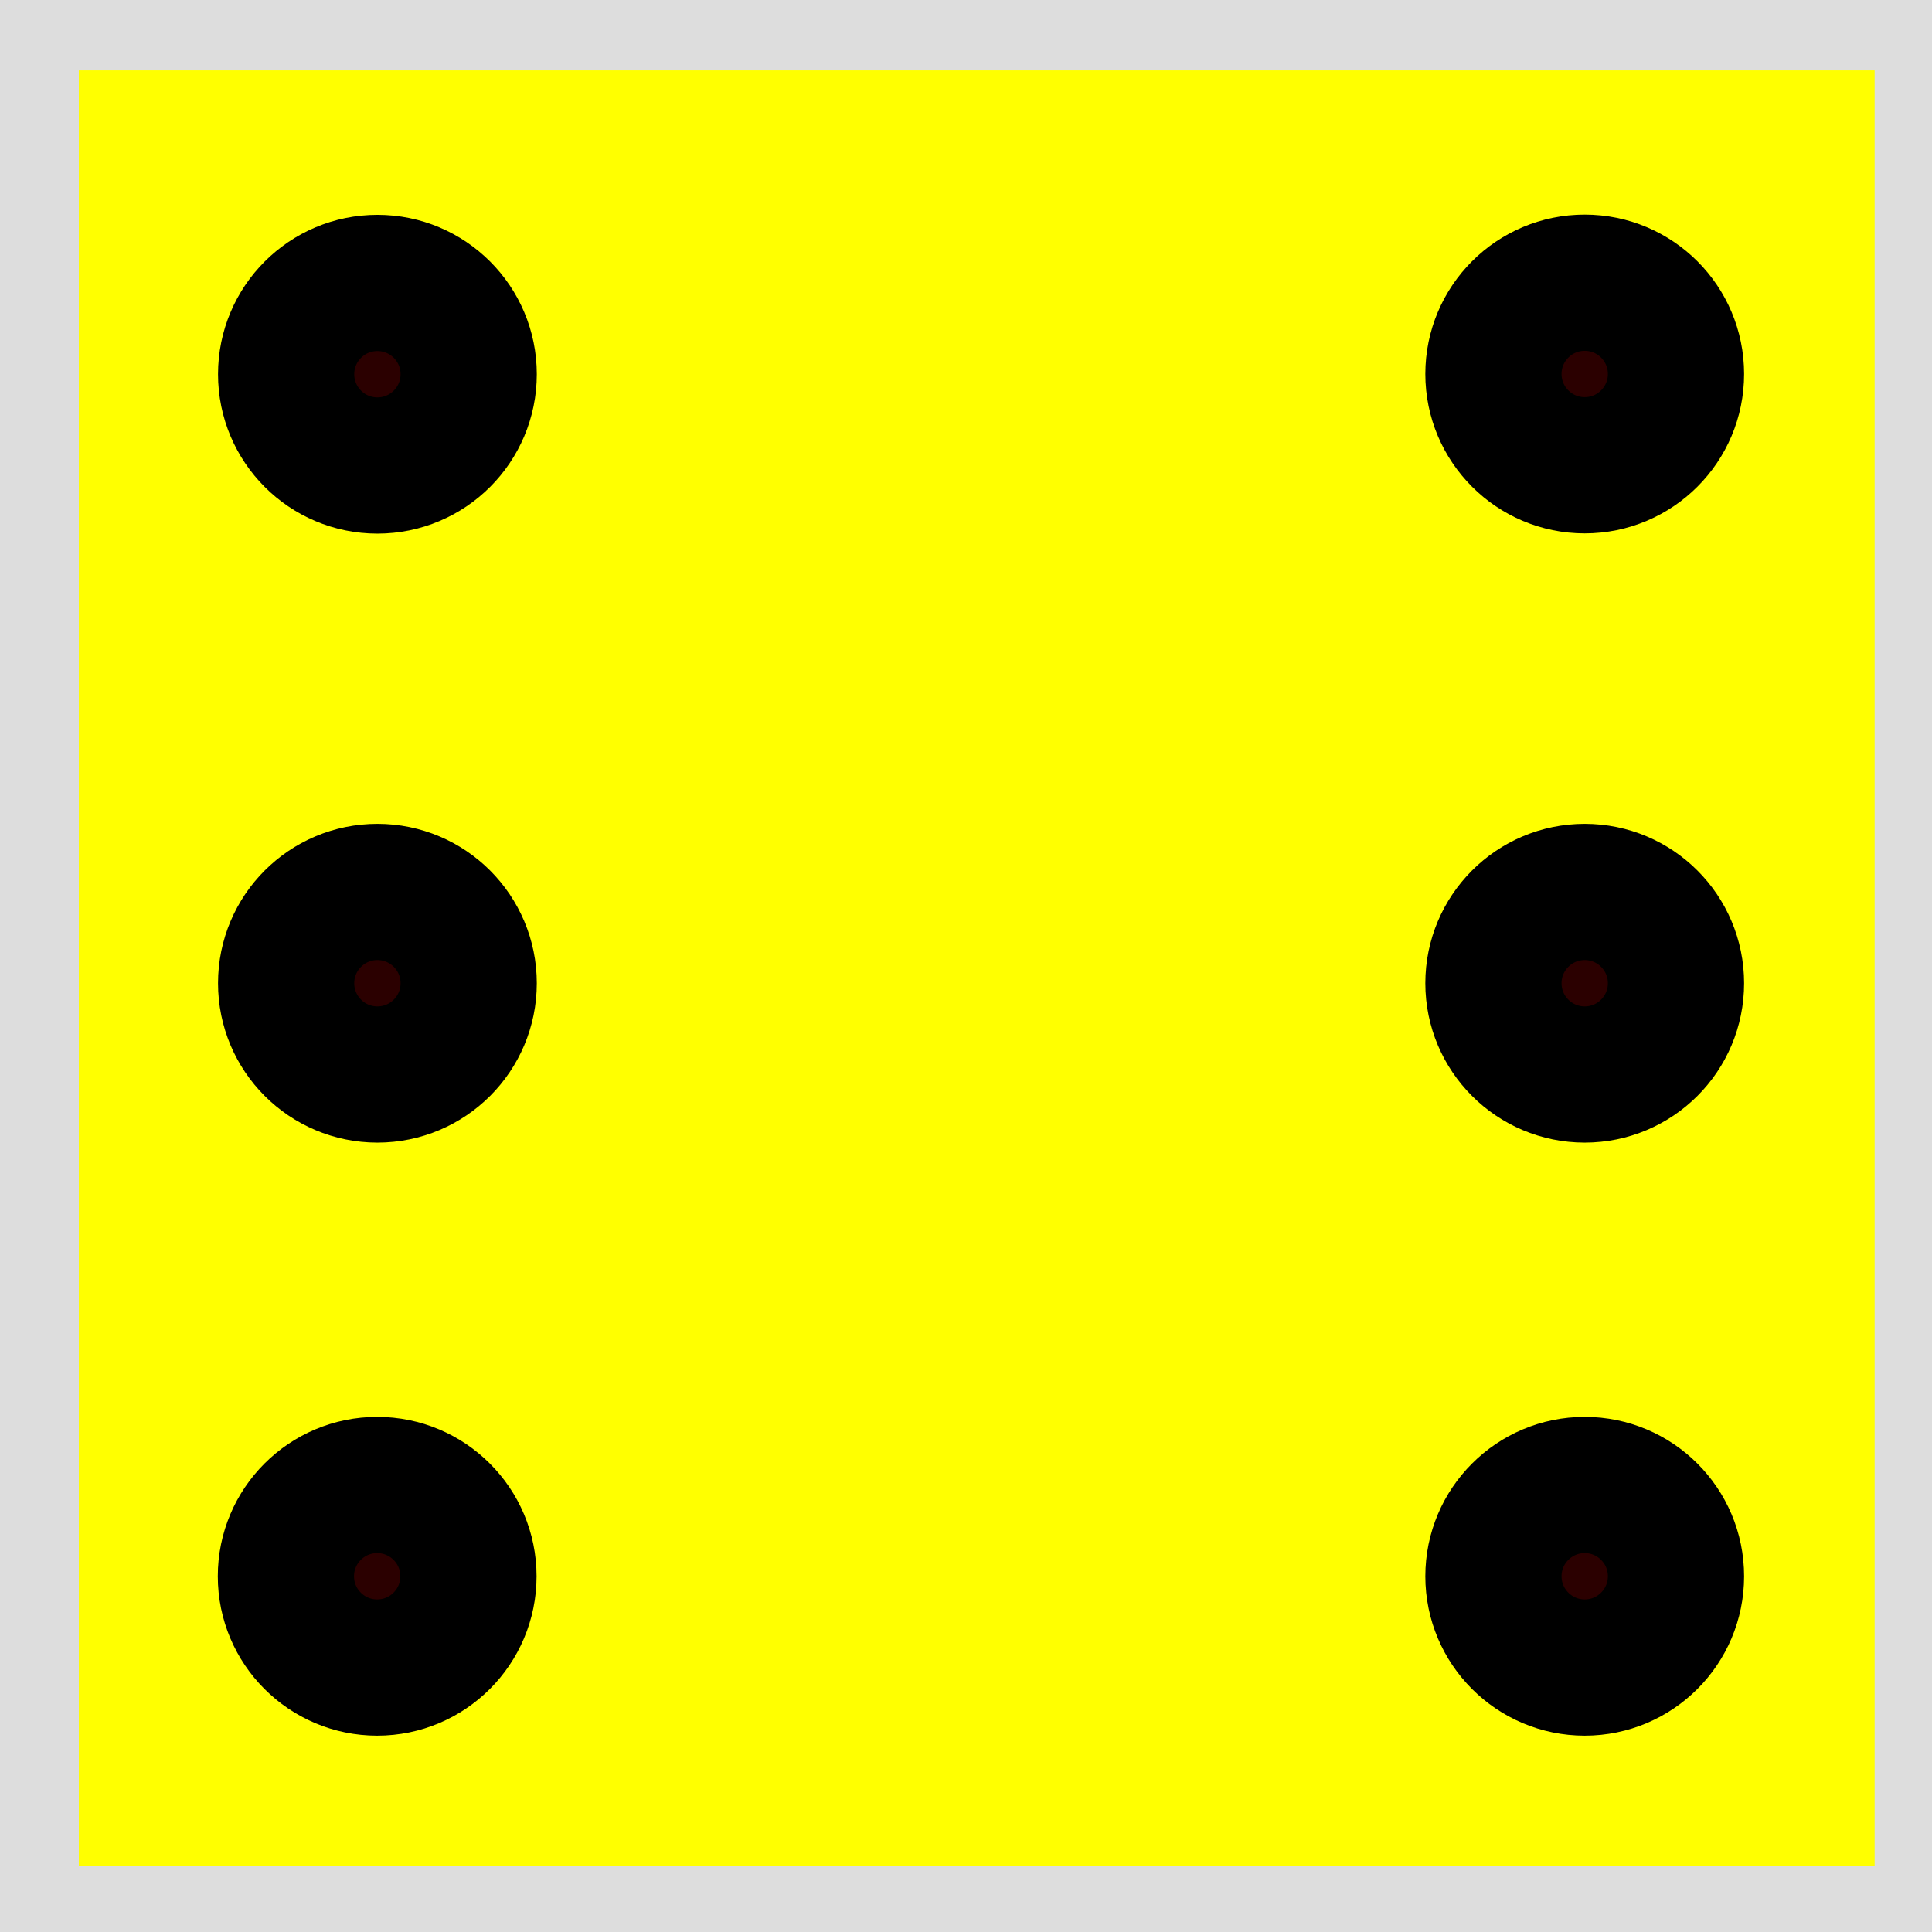
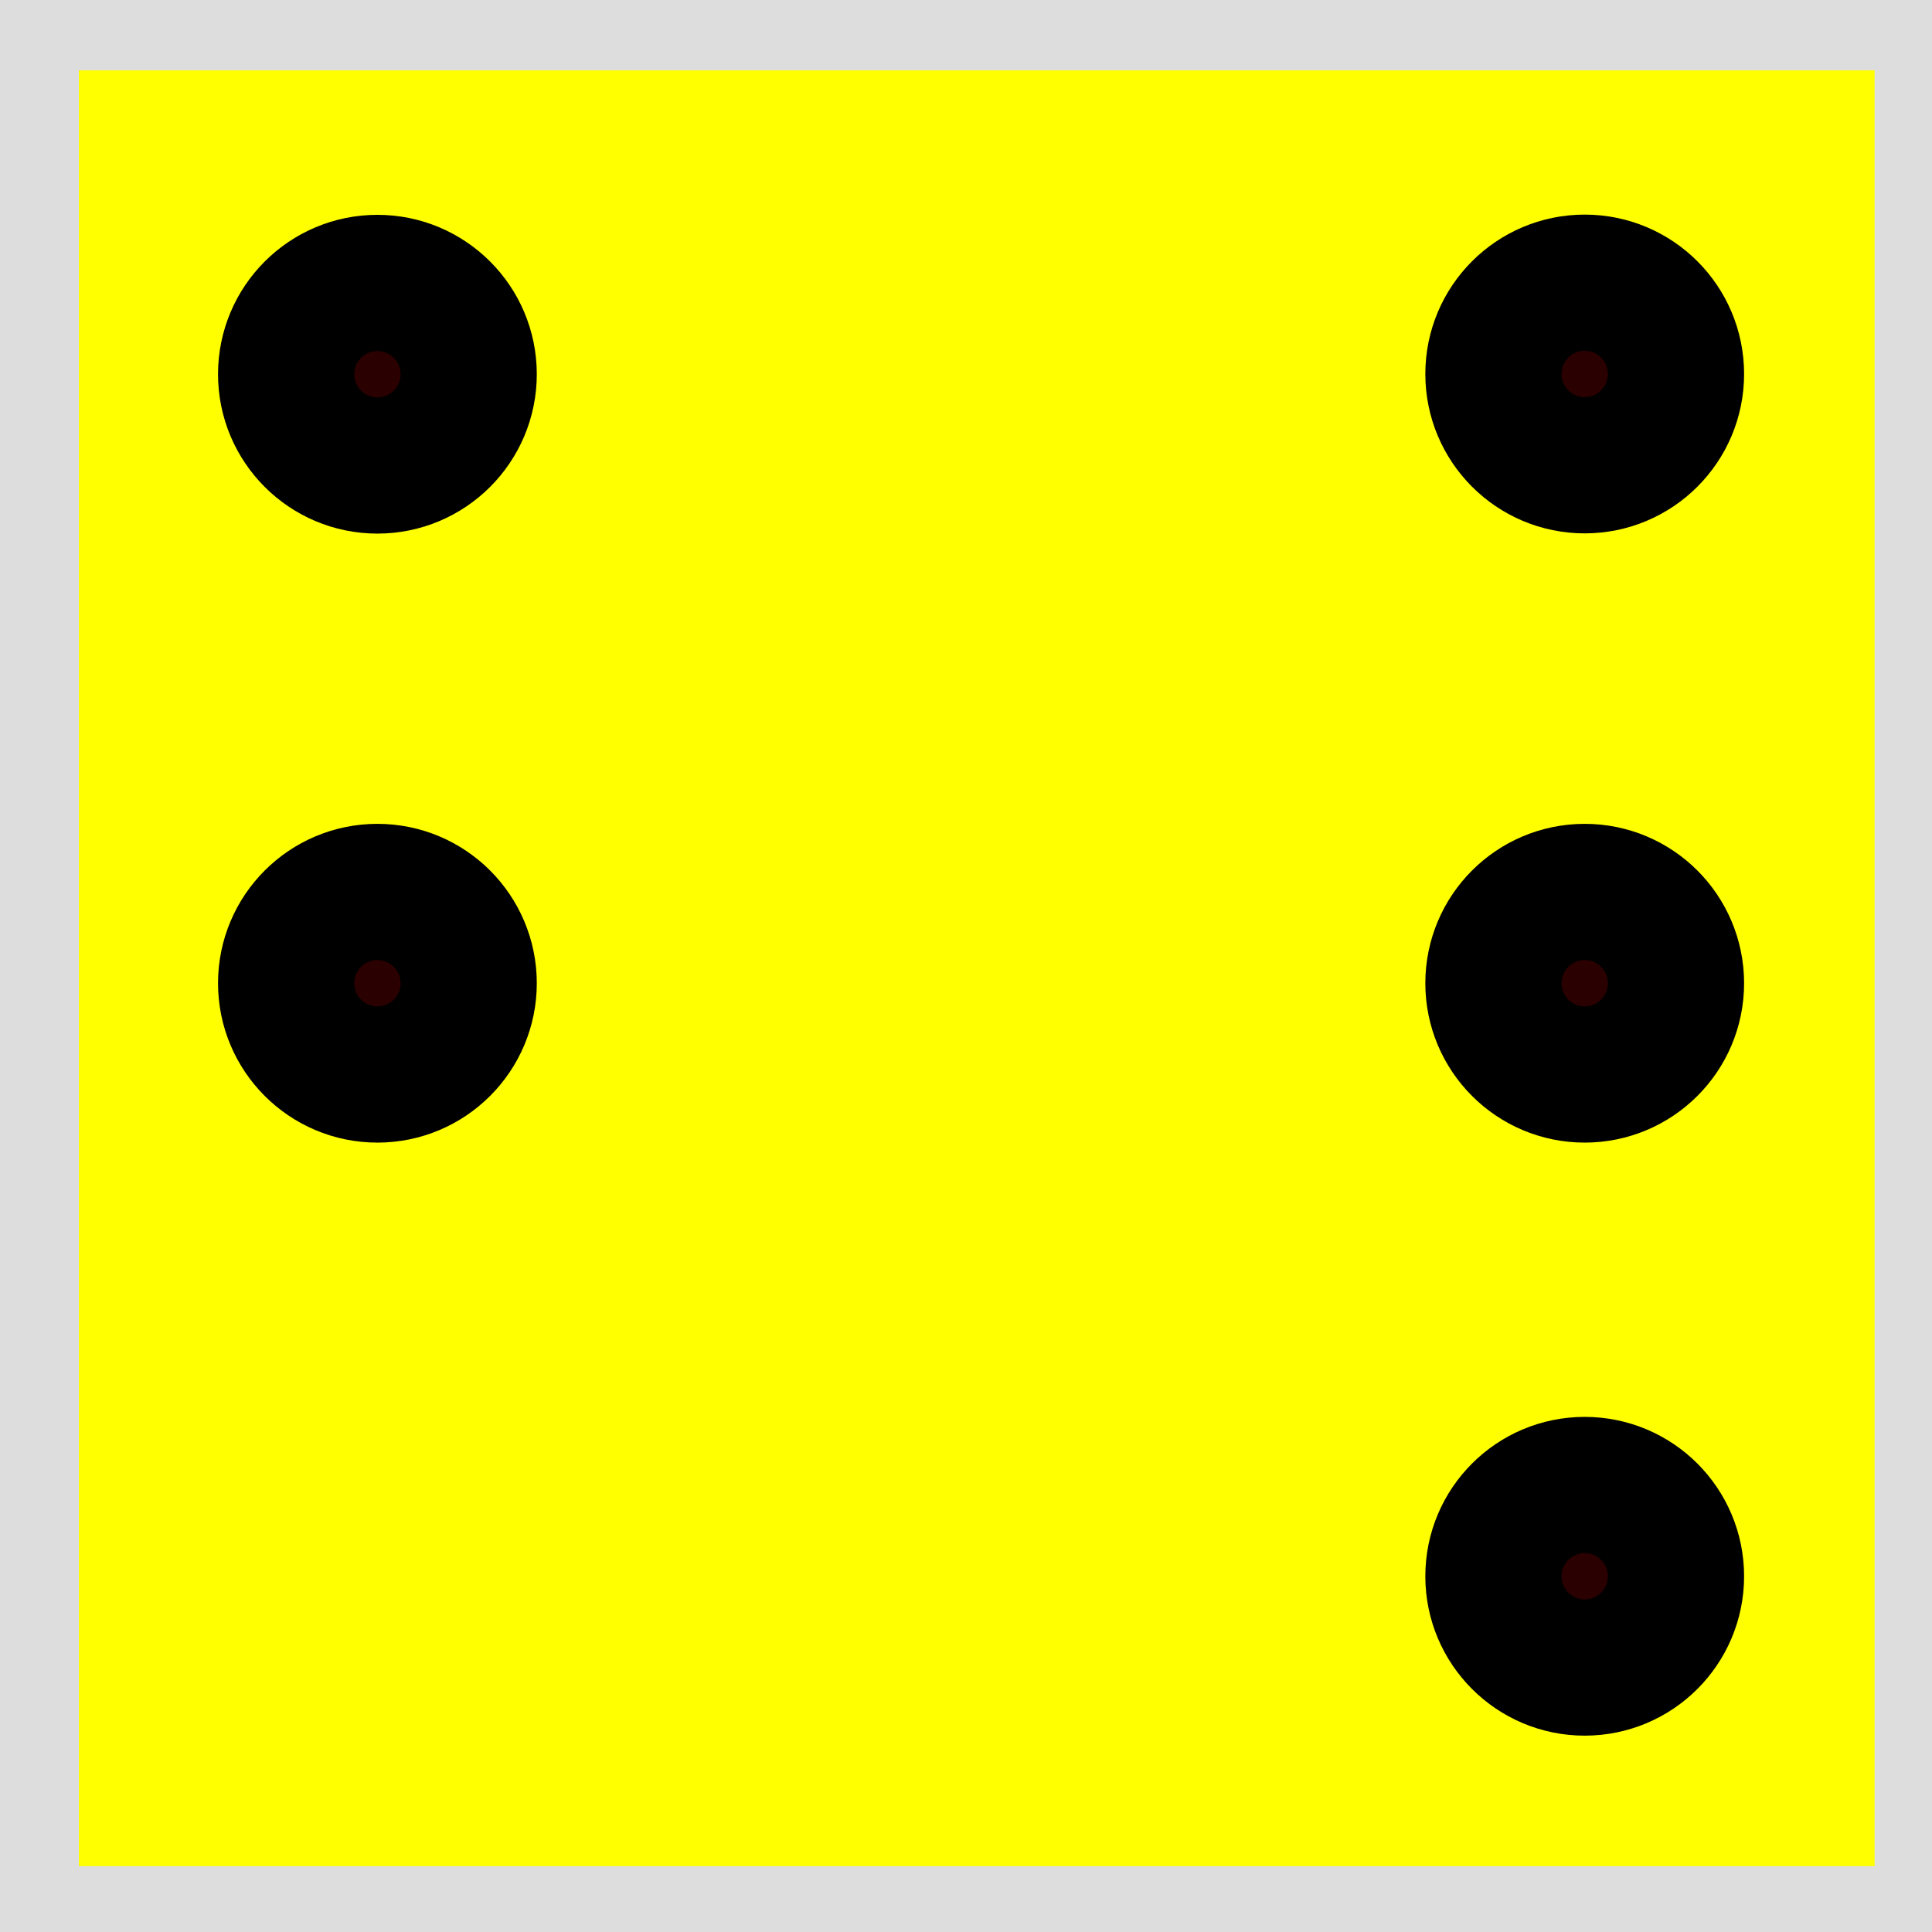
<svg xmlns="http://www.w3.org/2000/svg" xmlns:ns1="http://www.inkscape.org/namespaces/inkscape" xmlns:ns2="http://sodipodi.sourceforge.net/DTD/sodipodi-0.dtd" width="32" height="32" viewBox="0 0 8.467 8.467" version="1.1" id="svg18" ns1:version="0.92.4 (5da689c313, 2019-01-14)" ns2:docname="6.svg">
  <rect x="0" y="0" width="8.467" height="8.467" fill="#808080" stroke="none" />
  <defs id="defs12" />
  <ns2:namedview id="base" pagecolor="#ffffff" bordercolor="#666666" borderopacity="1.0" ns1:pageopacity="0.0" ns1:pageshadow="2" ns1:zoom="5.6" ns1:cx="114.69643" ns1:cy="-0.6784669" ns1:document-units="mm" ns1:current-layer="layer1" showgrid="false" units="px" ns1:window-width="1920" ns1:window-height="986" ns1:window-x="-11" ns1:window-y="-11" ns1:window-maximized="1" />
  <g ns1:label="Calque 1" ns1:groupmode="layer" id="layer1" transform="translate(0,-288.533)">
    <rect style="opacity:1;fill:#ffff00;fill-opacity:1;stroke:#dddddd;stroke-width:0.597;stroke-linecap:round;stroke-linejoin:round;stroke-miterlimit:4;stroke-dasharray:none;stroke-dashoffset:0;stroke-opacity:1" id="rect20" width="8.467" height="8.467" x="0.047" y="288.543" />
    <circle style="opacity:1;fill:#2b0000;fill-opacity:1;stroke:#000000;stroke-width:0.597;stroke-linecap:round;stroke-linejoin:round;stroke-miterlimit:4;stroke-dasharray:none;stroke-dashoffset:0;stroke-opacity:1" id="path22" cx="1.654" cy="290.173" r="0.4" />
    <circle style="opacity:1;fill:#2b0000;fill-opacity:1;stroke:#000000;stroke-width:0.597;stroke-linecap:round;stroke-linejoin:round;stroke-miterlimit:4;stroke-dasharray:none;stroke-dashoffset:0;stroke-opacity:1" id="path22-0" cx="6.945" cy="295.441" r="0.4" />
    <circle style="opacity:1;fill:#2b0000;fill-opacity:1;stroke:#000000;stroke-width:0.597;stroke-linecap:round;stroke-linejoin:round;stroke-miterlimit:4;stroke-dasharray:none;stroke-dashoffset:0;stroke-opacity:1" id="path22-2" cx="1.654" cy="292.842" r="0.4" />
    <circle style="opacity:1;fill:#2b0000;fill-opacity:1;stroke:#000000;stroke-width:0.597;stroke-linecap:round;stroke-linejoin:round;stroke-miterlimit:4;stroke-dasharray:none;stroke-dashoffset:0;stroke-opacity:1" id="path22-2-7" cx="6.945" cy="290.172" r="0.4" />
-     <circle style="opacity:1;fill:#2b0000;fill-opacity:1;stroke:#000000;stroke-width:0.597;stroke-linecap:round;stroke-linejoin:round;stroke-miterlimit:4;stroke-dasharray:none;stroke-dashoffset:0;stroke-opacity:1" id="path22-2-0" cx="1.653" cy="295.441" r="0.4" />
    <circle style="opacity:1;fill:#2b0000;fill-opacity:1;stroke:#000000;stroke-width:0.597;stroke-linecap:round;stroke-linejoin:round;stroke-miterlimit:4;stroke-dasharray:none;stroke-dashoffset:0;stroke-opacity:1" id="path22-2-8" cx="6.945" cy="292.842" r="0.4" />
  </g>
</svg>